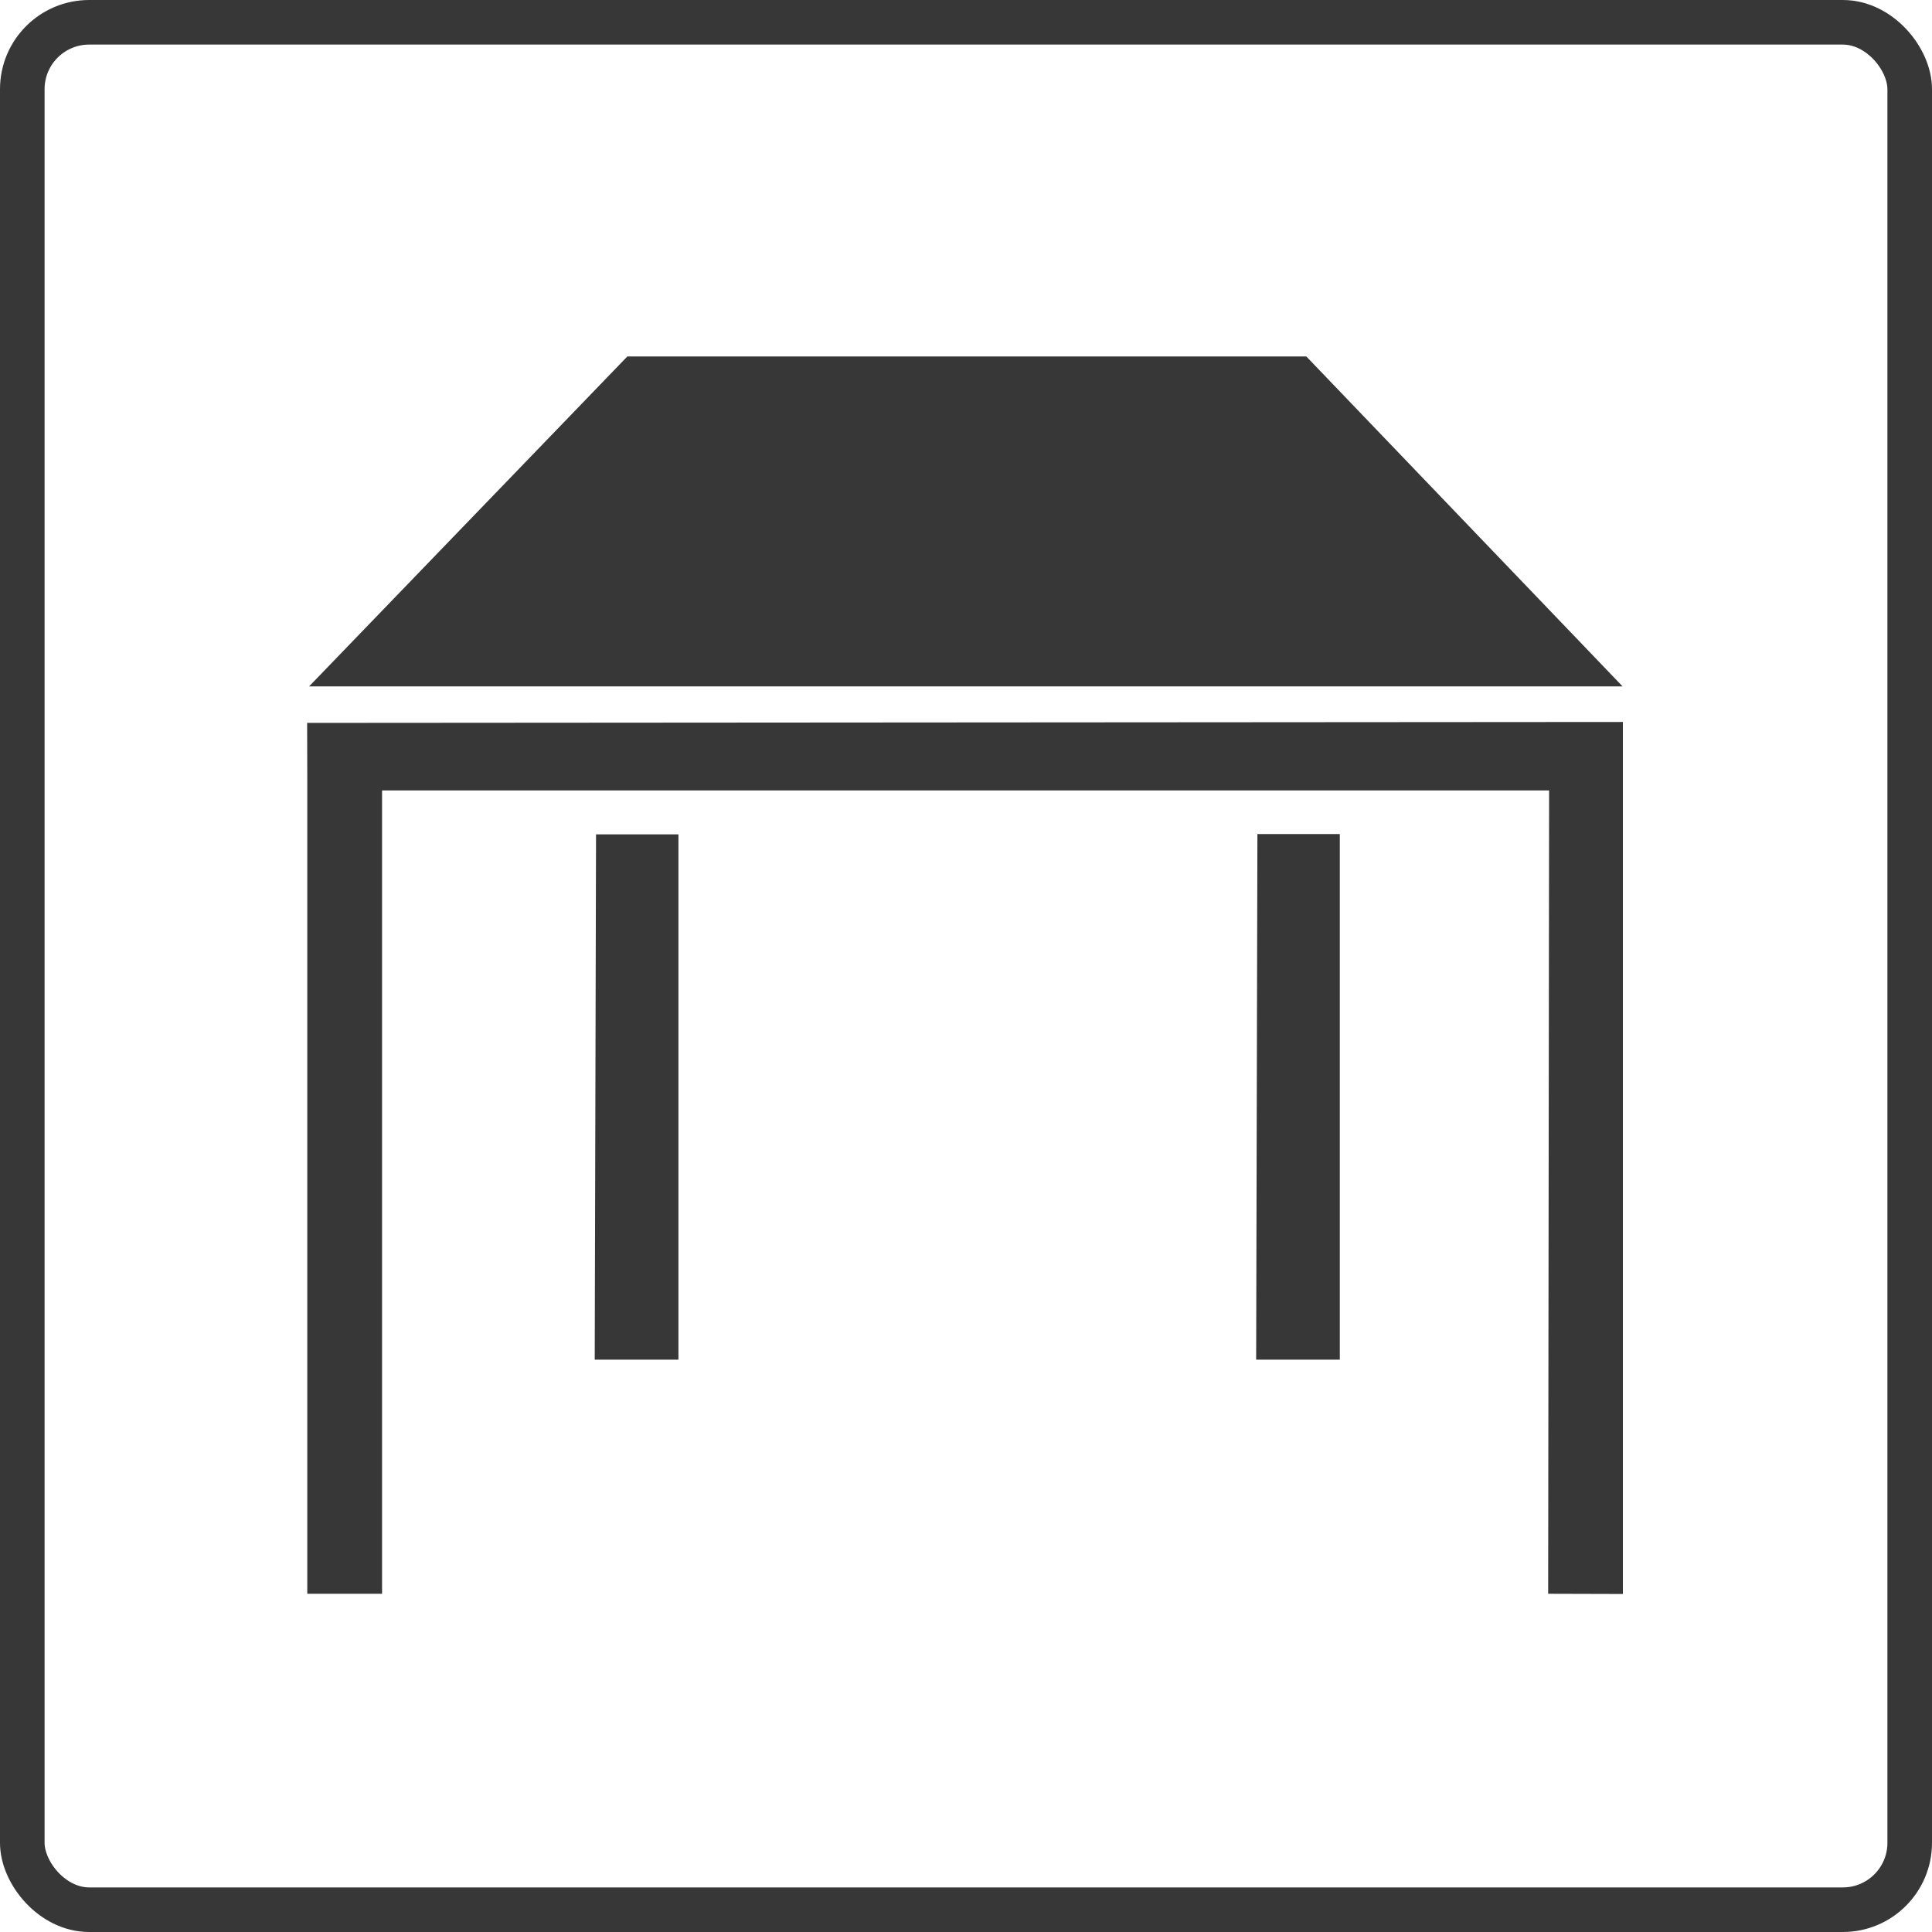
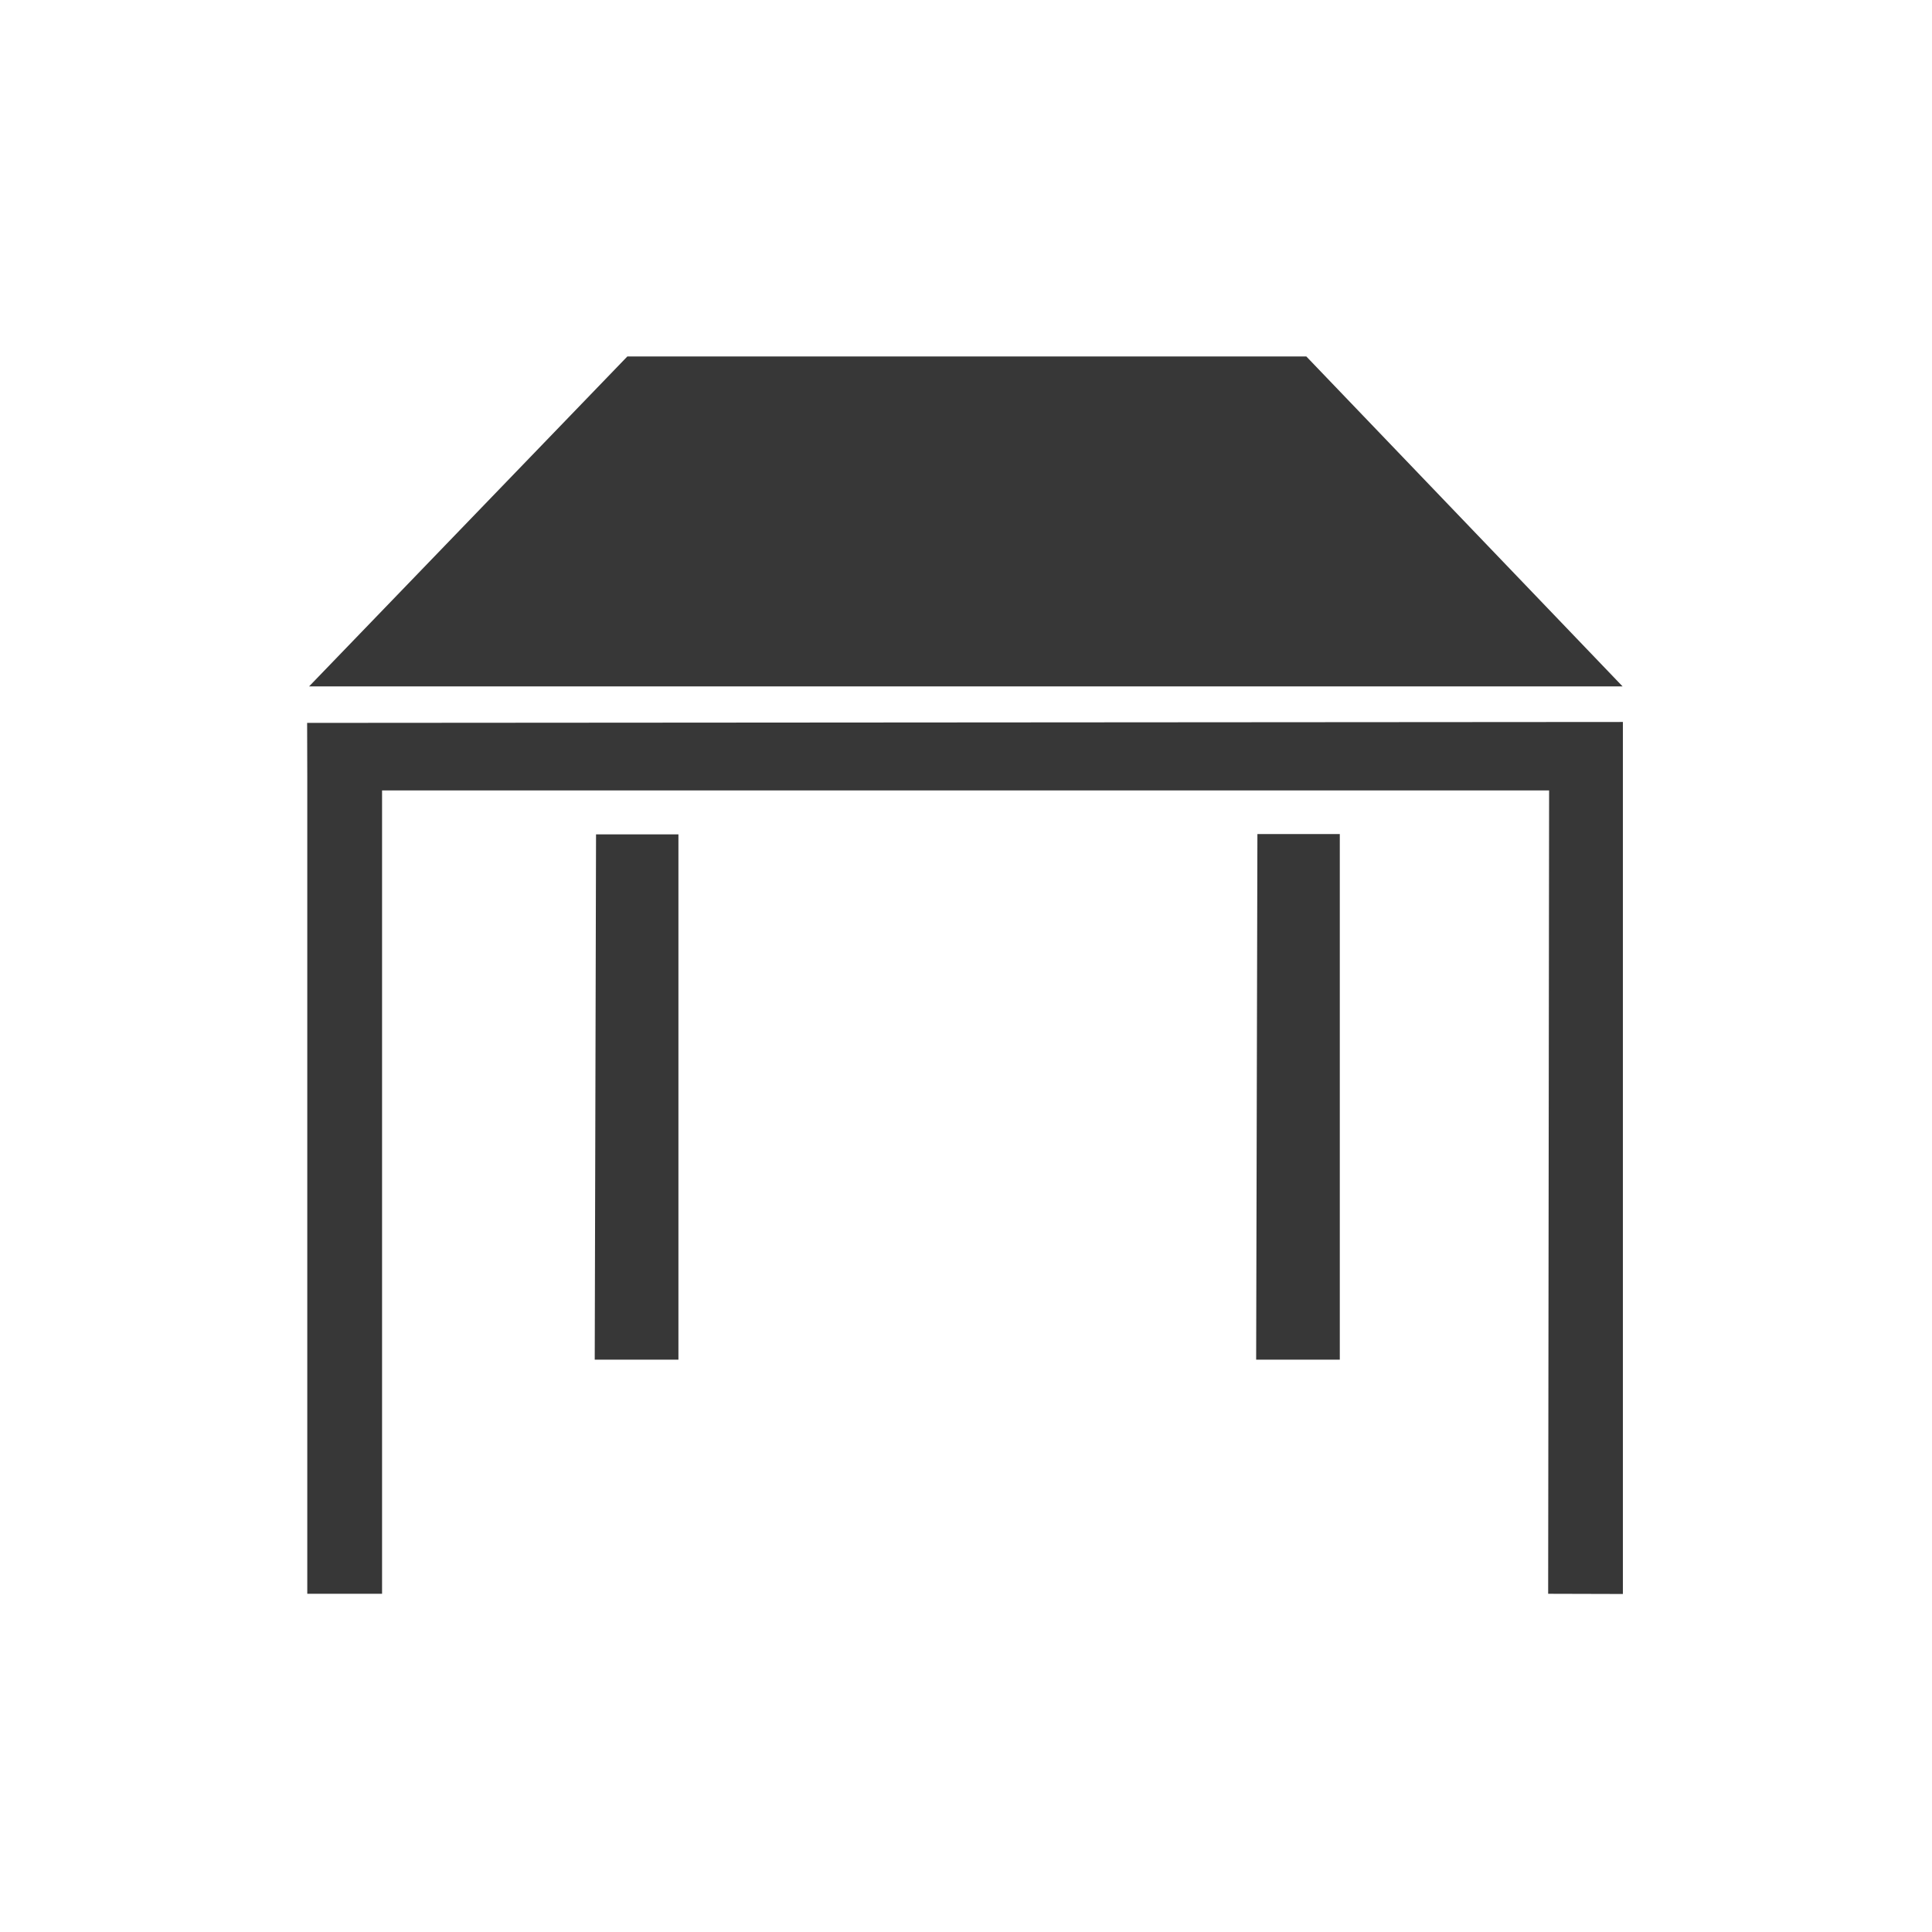
<svg xmlns="http://www.w3.org/2000/svg" width="65" height="65" viewBox="0 0 65 65">
  <g fill="none" stroke="#373737" stroke-width="1.5">
    <rect width="65" height="65" rx="3" stroke="none" />
-     <rect x="0.75" y="0.75" width="63.5" height="63.5" rx="2.25" fill="none" />
  </g>
  <path d="M5362.753-2737.5l.032-27.028h-39.264v27.028h-2.516V-2765L5321-2766.8l44.267-.031v29.338Zm-9.824-7.876.042-17.685h2.772v17.685Zm-22.253,0,.044-17.674h2.772v17.674Zm-9.61-22.652,10.707-11.1h22.844l10.64,11.1Z" transform="translate(-5310.667 2791.121)" fill="#373737" />
</svg>